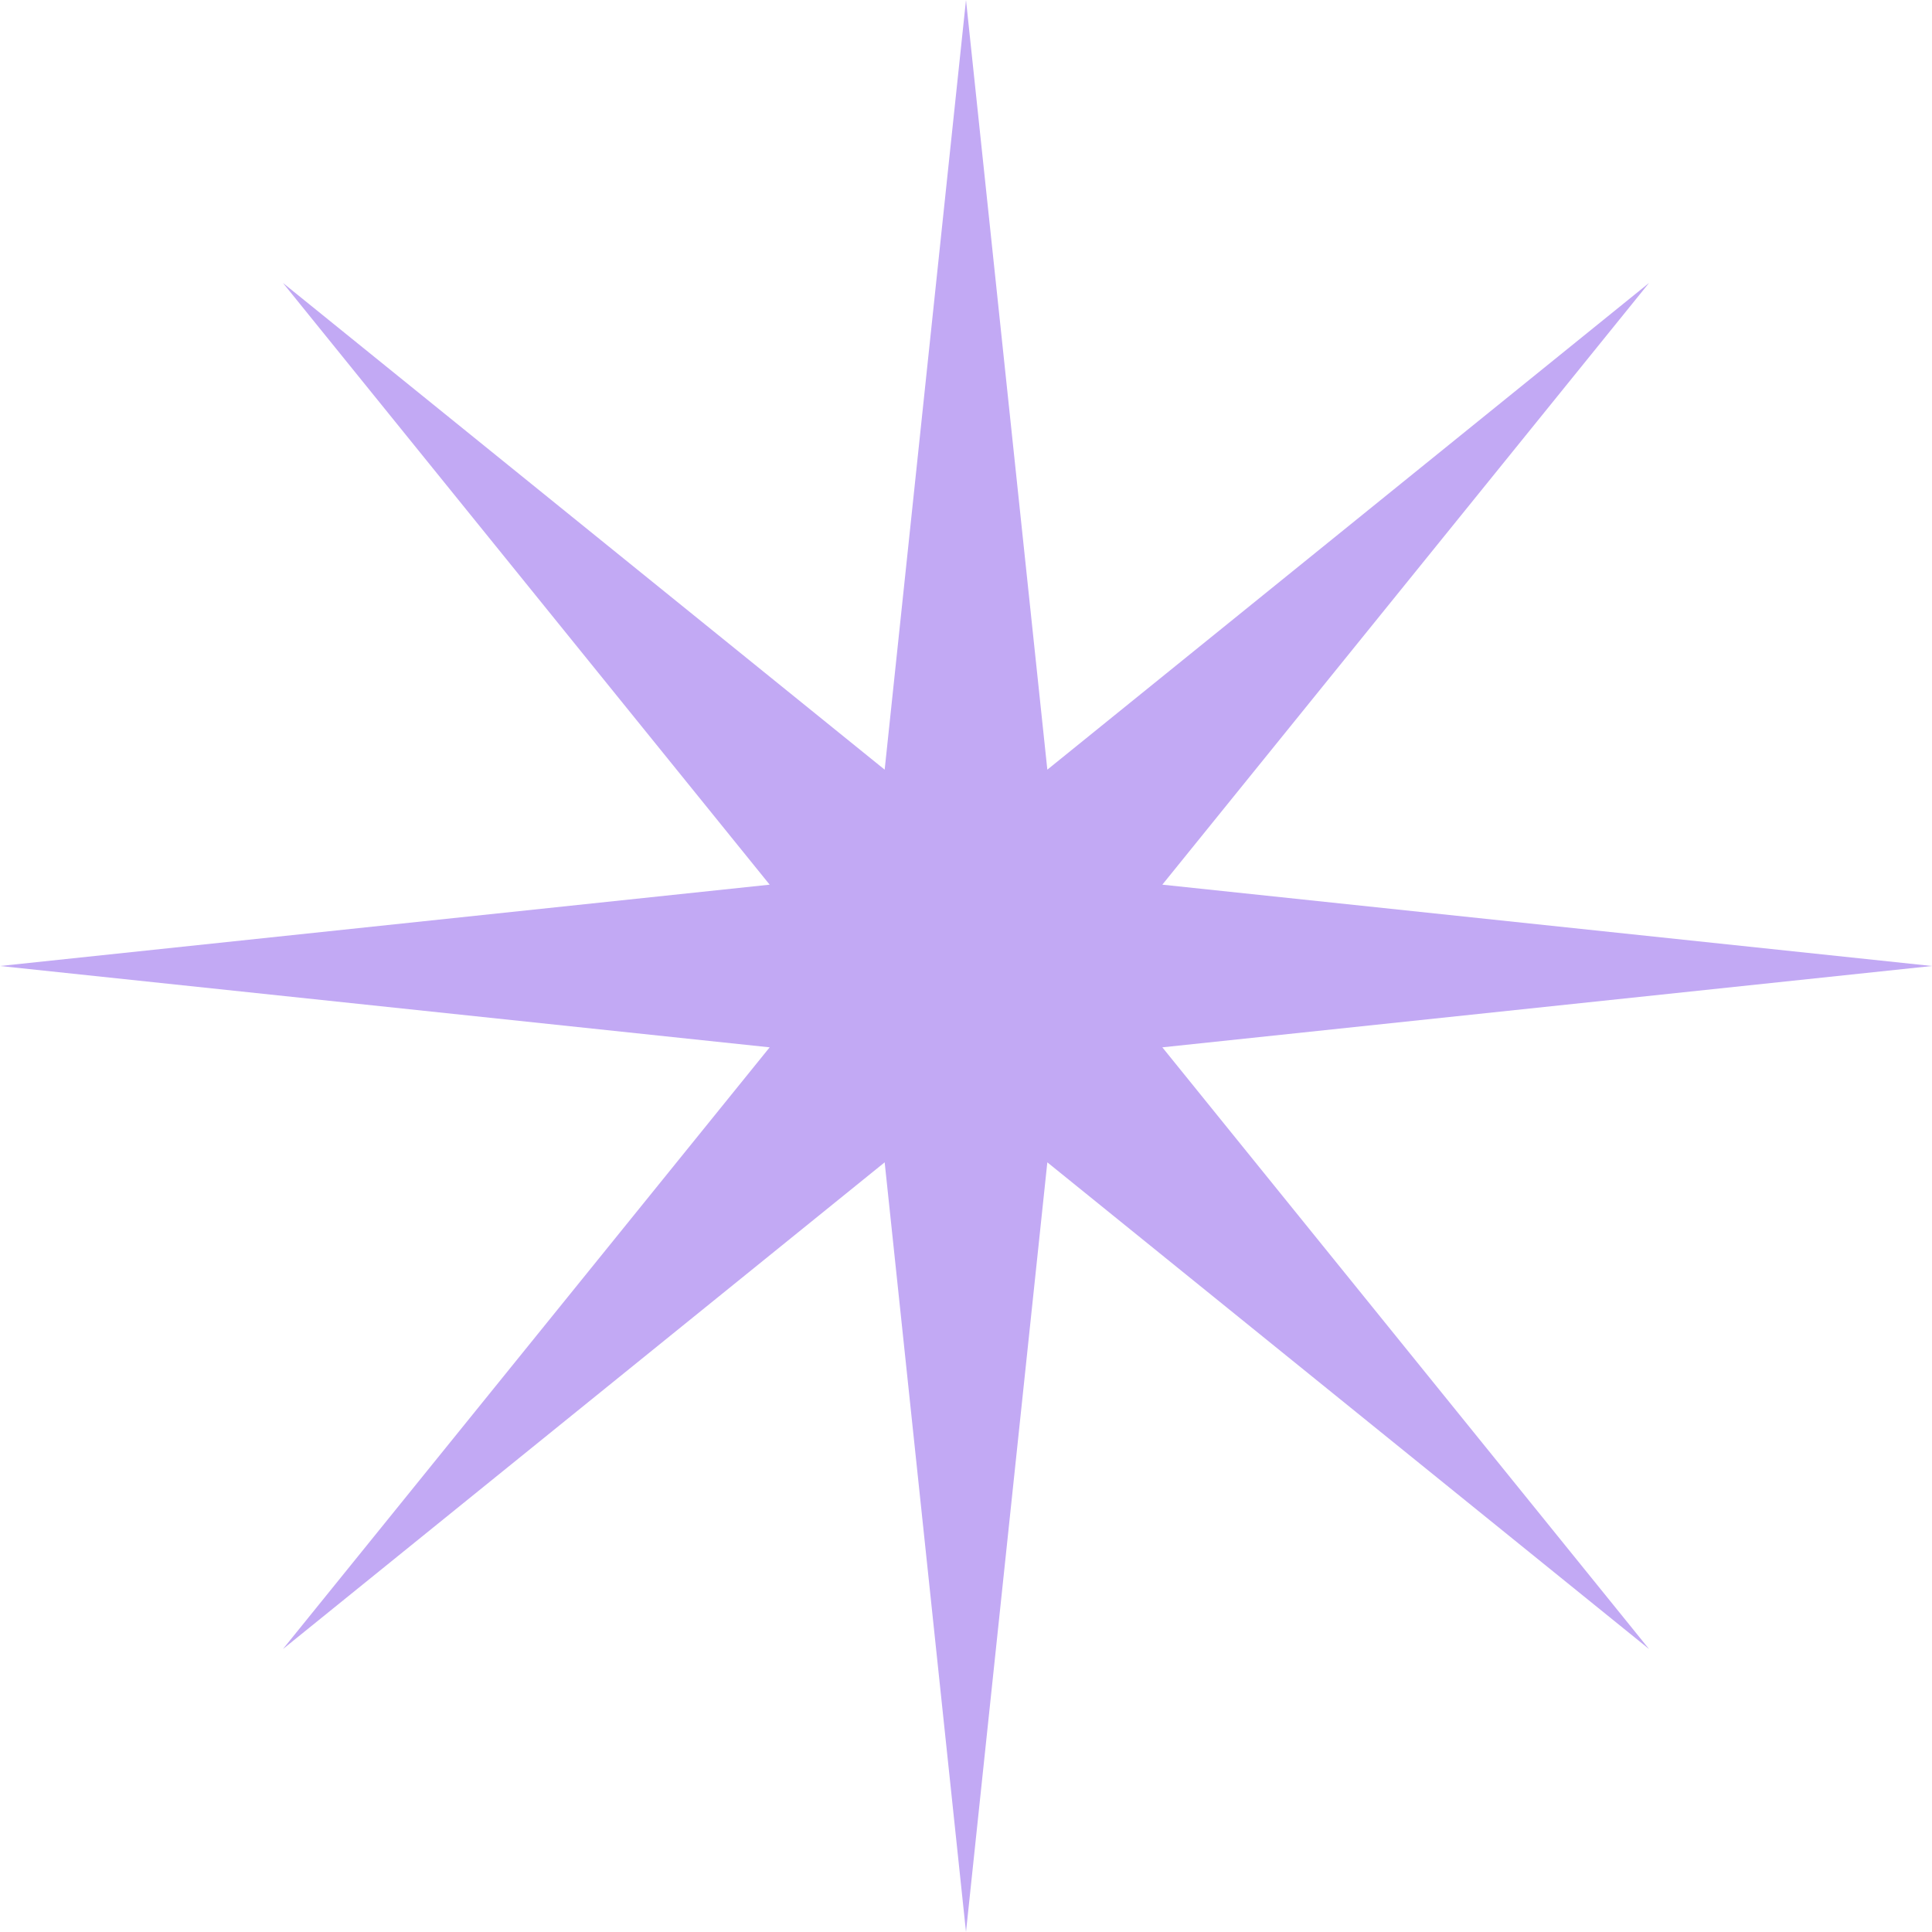
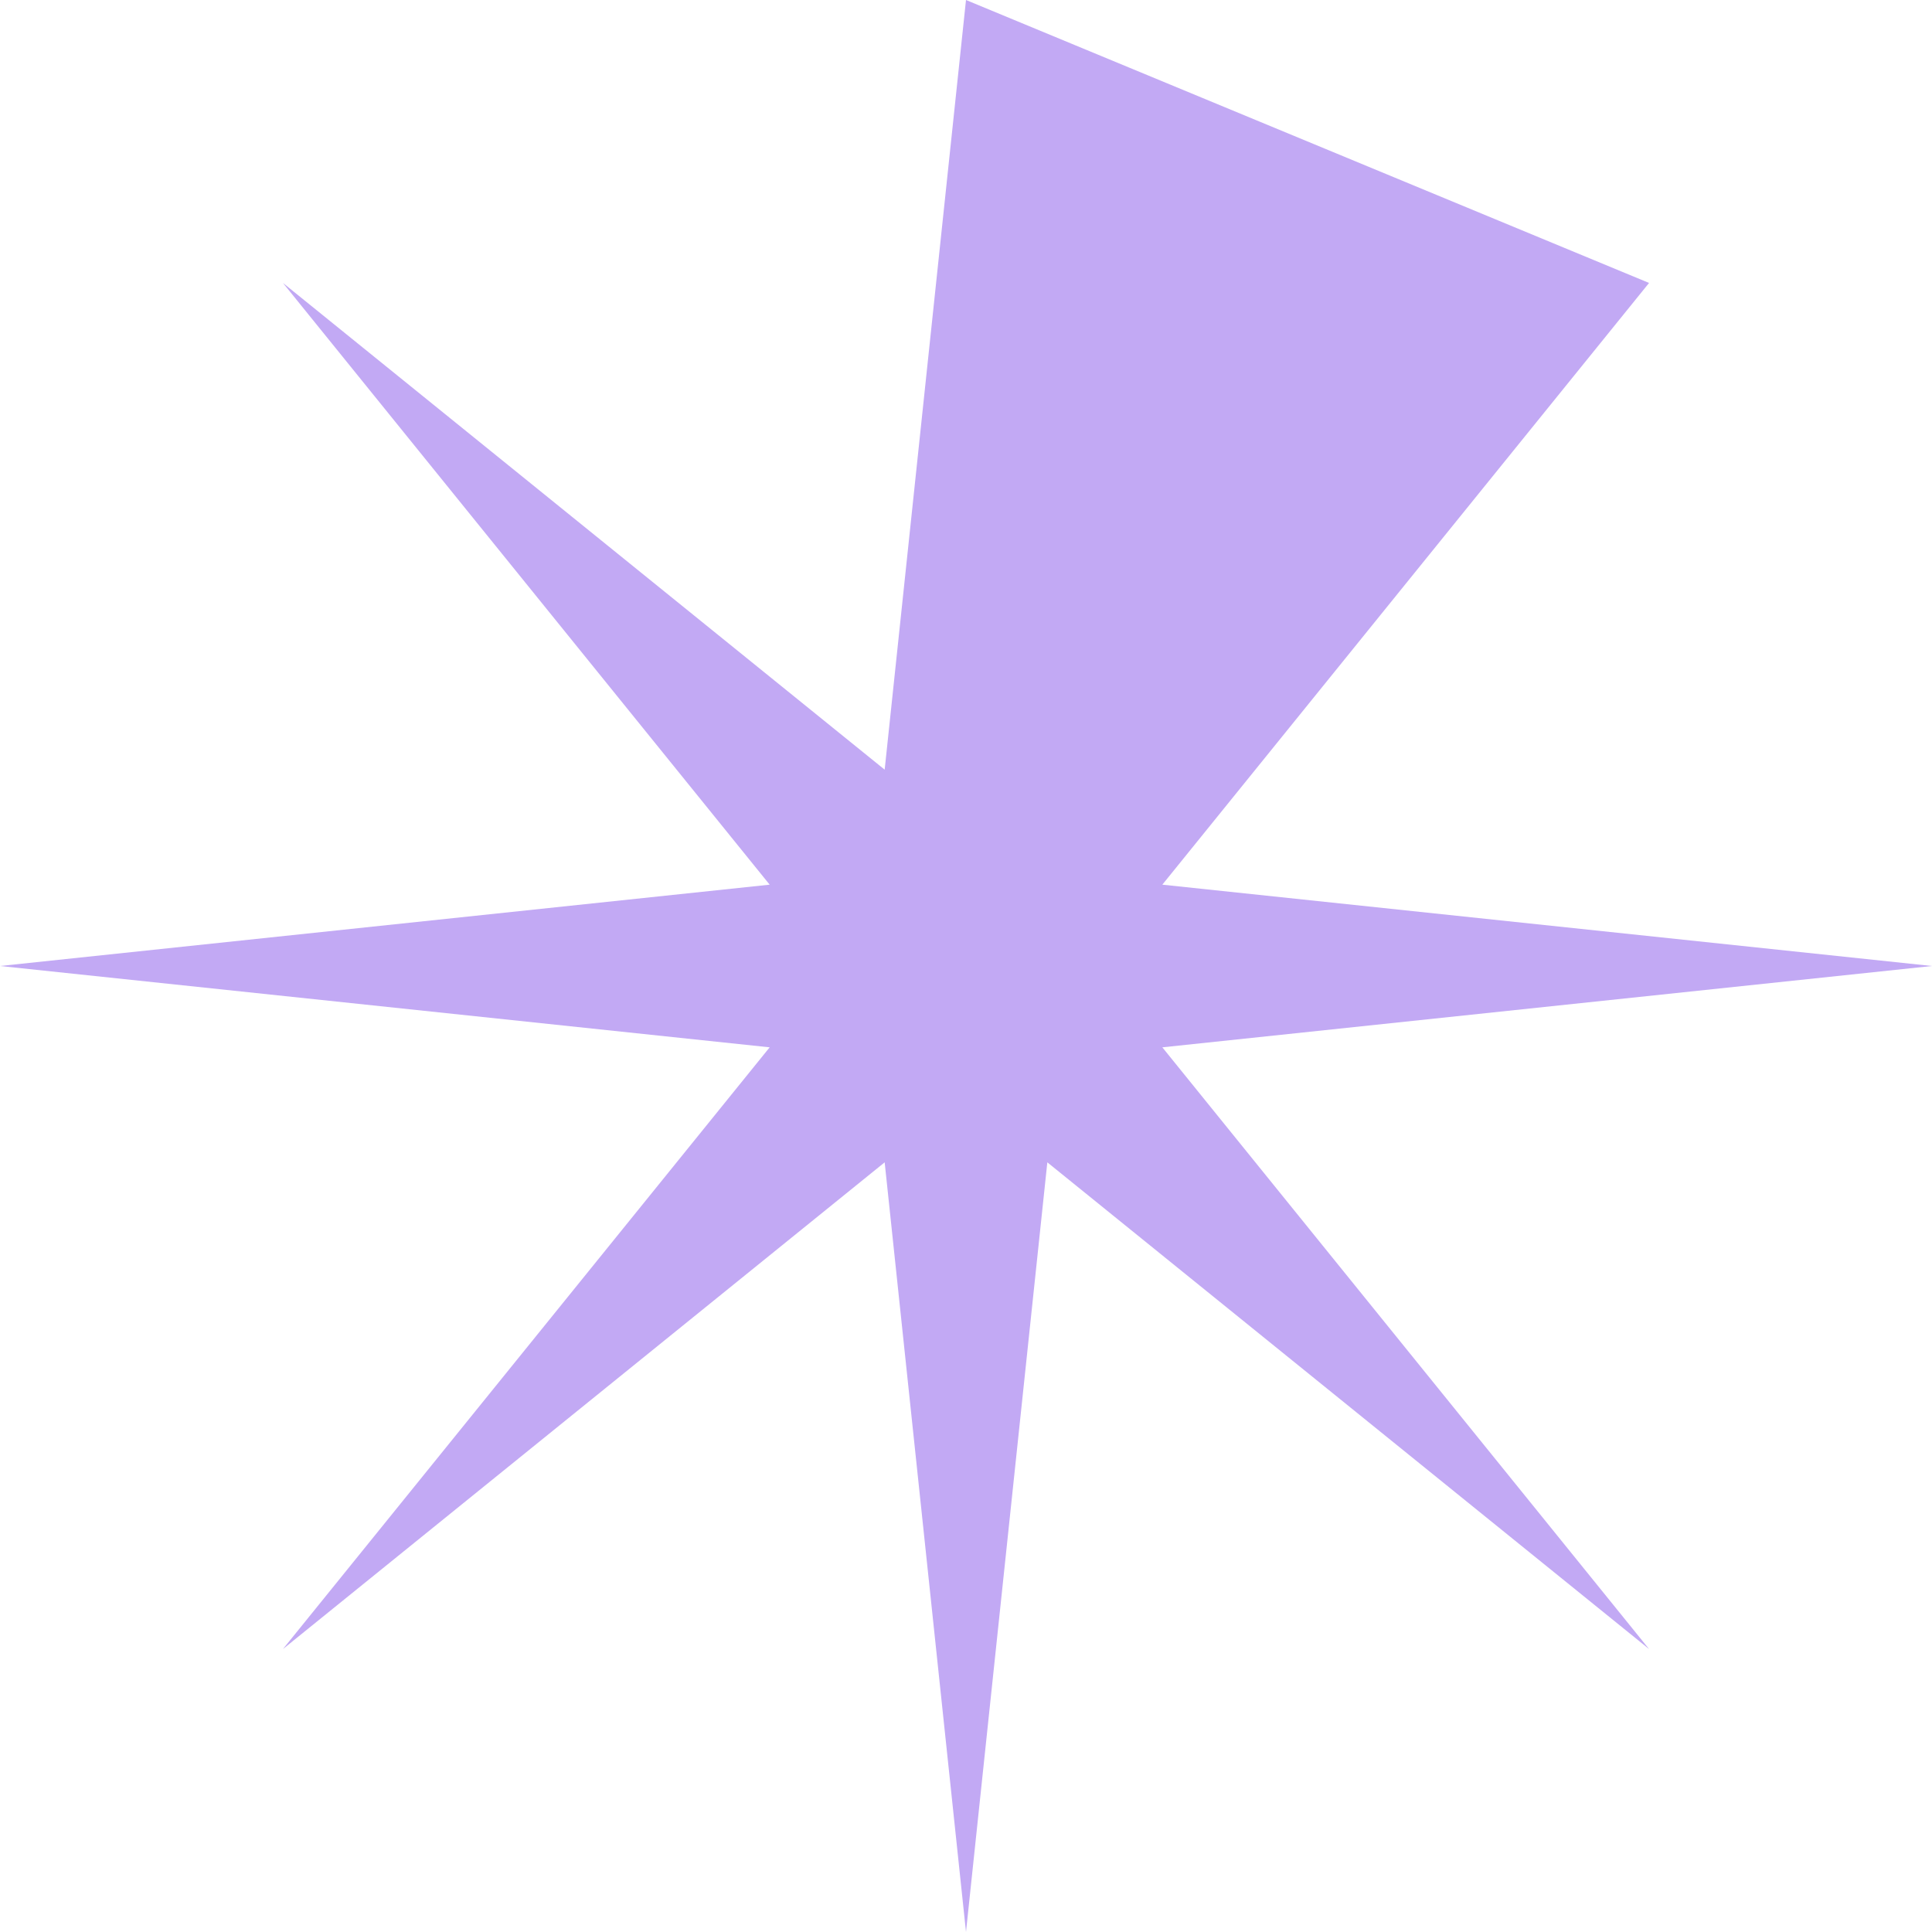
<svg xmlns="http://www.w3.org/2000/svg" width="82" height="82" viewBox="0 0 82 82" fill="none">
-   <path d="M41 0L44.452 32.667L69.991 12.009L49.333 37.548L82 41L49.333 44.452L69.991 69.991L44.452 49.333L41 82L37.548 49.333L12.009 69.991L32.667 44.452L0 41L32.667 37.548L12.009 12.009L37.548 32.667L41 0Z" fill="#C2A9F4" />
+   <path d="M41 0L69.991 12.009L49.333 37.548L82 41L49.333 44.452L69.991 69.991L44.452 49.333L41 82L37.548 49.333L12.009 69.991L32.667 44.452L0 41L32.667 37.548L12.009 12.009L37.548 32.667L41 0Z" fill="#C2A9F4" />
</svg>